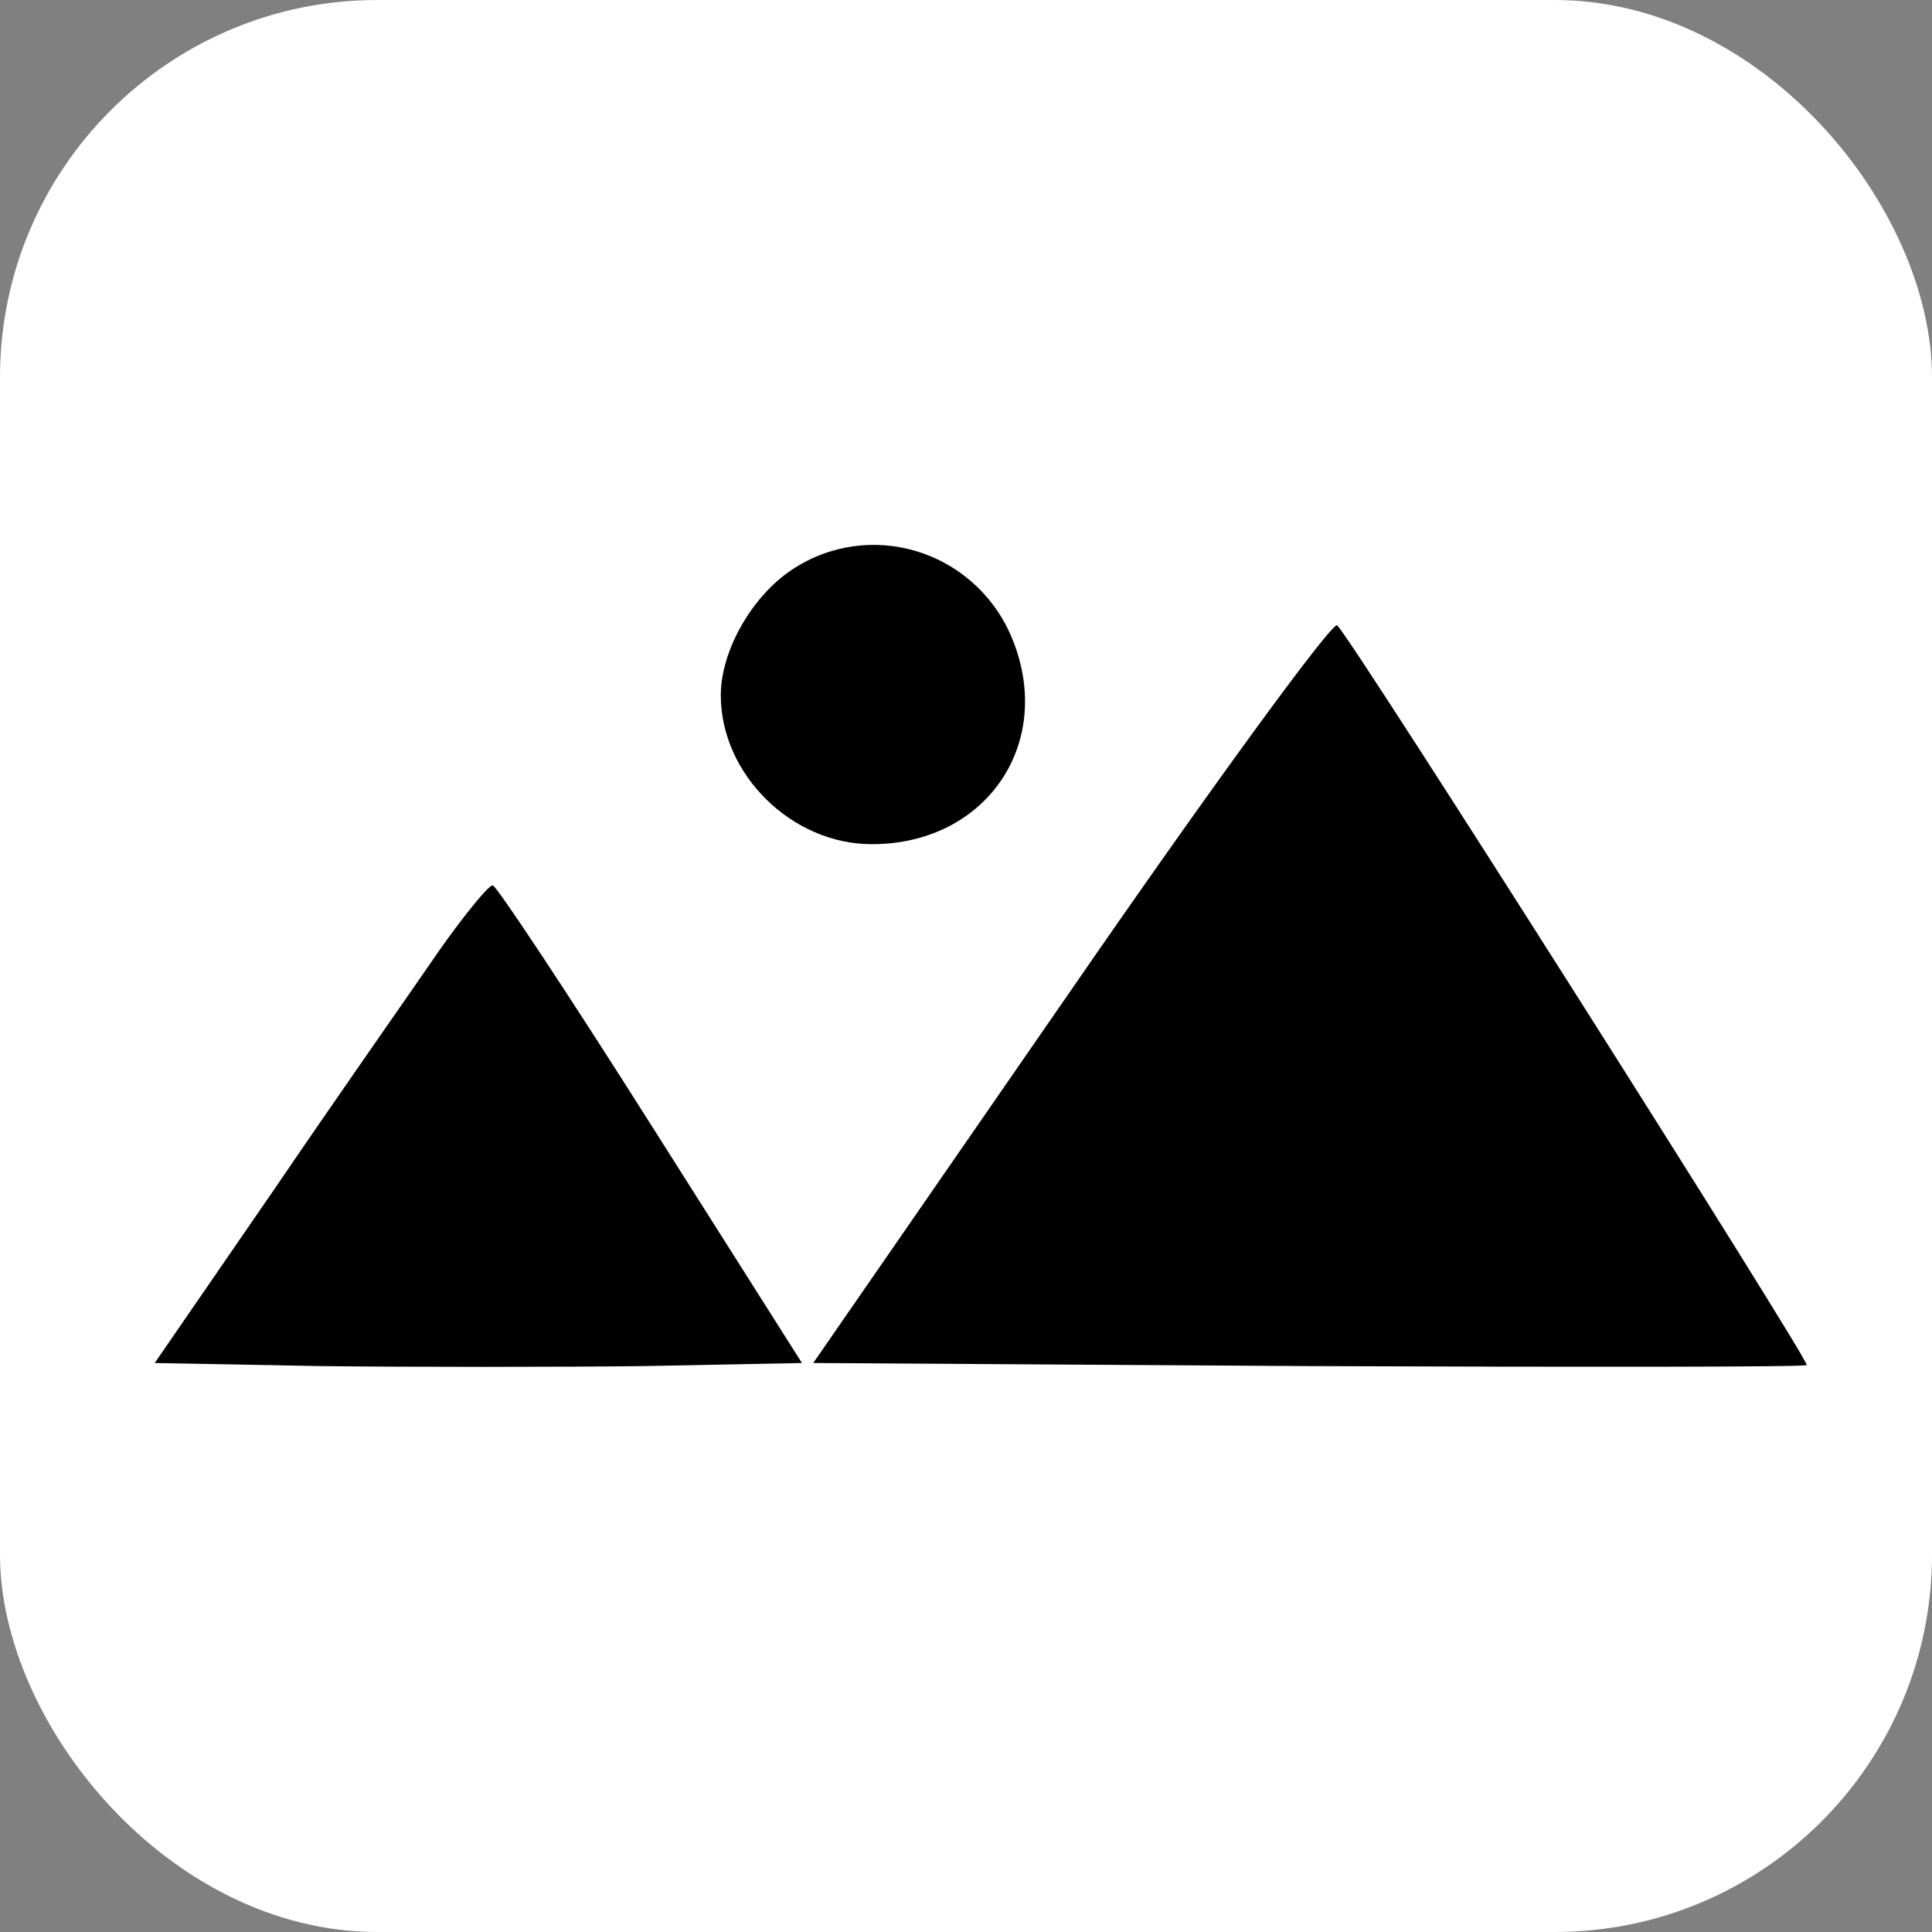
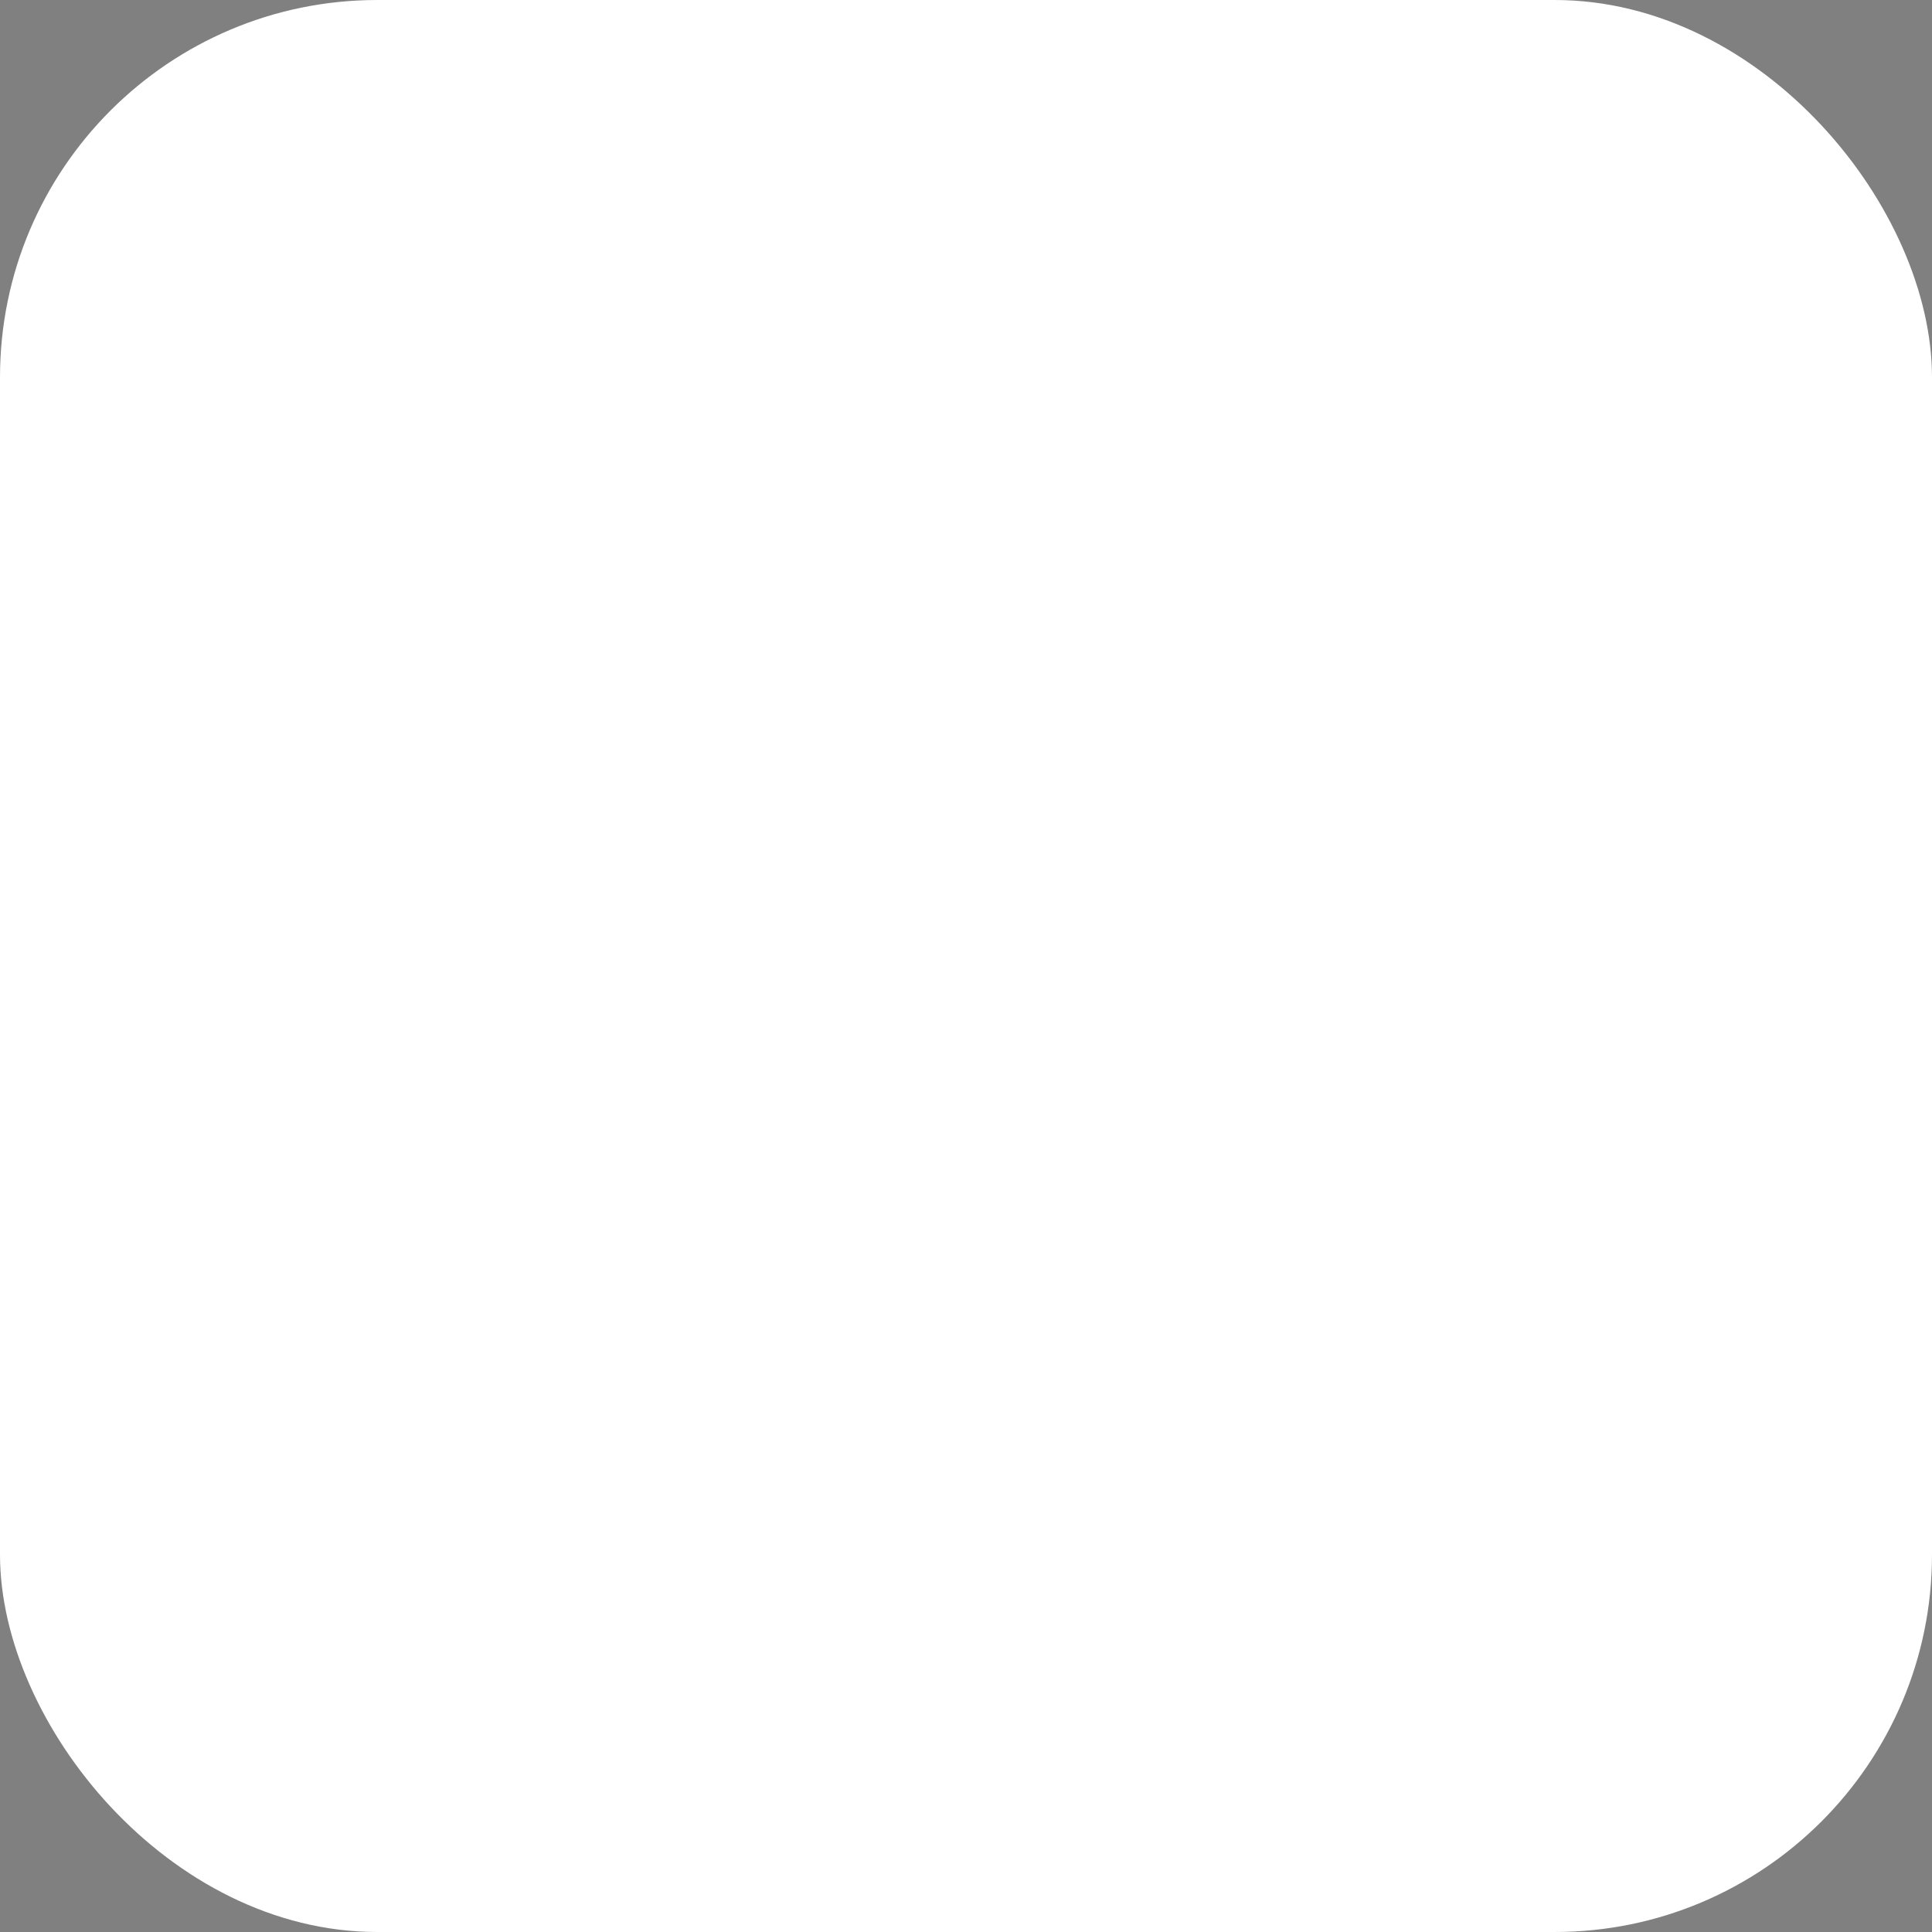
<svg xmlns="http://www.w3.org/2000/svg" width="256" height="256" style="vector-effect: non-scaling-stroke;" stroke="none" preserveAspectRatio="xMidYMid meet" version="1.0">
  <rect width="100%" height="100%" fill="#808080" stroke="none" />
  <g stroke="none">
    <rect rx="50" id="svg_10" height="256" width="256" y="0" x="0" stroke-width="0" stroke="#000000" fill="#fff" />
    <g stroke="none" id="svg_1" fill="#000000" transform="translate(0 256) scale(0.1 -0.1)">
-       <path stroke="none" id="svg_2" d="m1049.015,1804.881c-53.091,-35.394 -93.931,-107.544 -93.931,-166.08c0,-104.821 93.931,-197.391 200.113,-197.391c153.829,0 245.037,137.493 183.778,277.708c-50.369,112.989 -187.861,153.829 -289.96,85.763z" />
-       <path stroke="none" id="svg_3" d="m1419.293,1248.103l-341.69,-494.157l656.154,-4.084c359.387,-1.361 657.515,-1.361 660.238,1.361c4.084,5.445 -598.979,957.004 -622.121,980.147c-5.445,6.807 -164.719,-211.004 -352.581,-483.267z" />
-       <path stroke="none" id="svg_4" d="m583.446,1302.555c-32.672,-47.646 -132.048,-189.223 -219.172,-317.186l-159.274,-231.424l219.172,-4.084c121.157,-1.361 314.464,-1.361 428.814,0l209.643,4.084l-200.113,315.825c-110.267,174.248 -204.197,315.825 -209.643,317.186c-5.445,0 -36.755,-38.117 -69.427,-84.402z" />
-     </g>
+       </g>
  </g>
</svg>